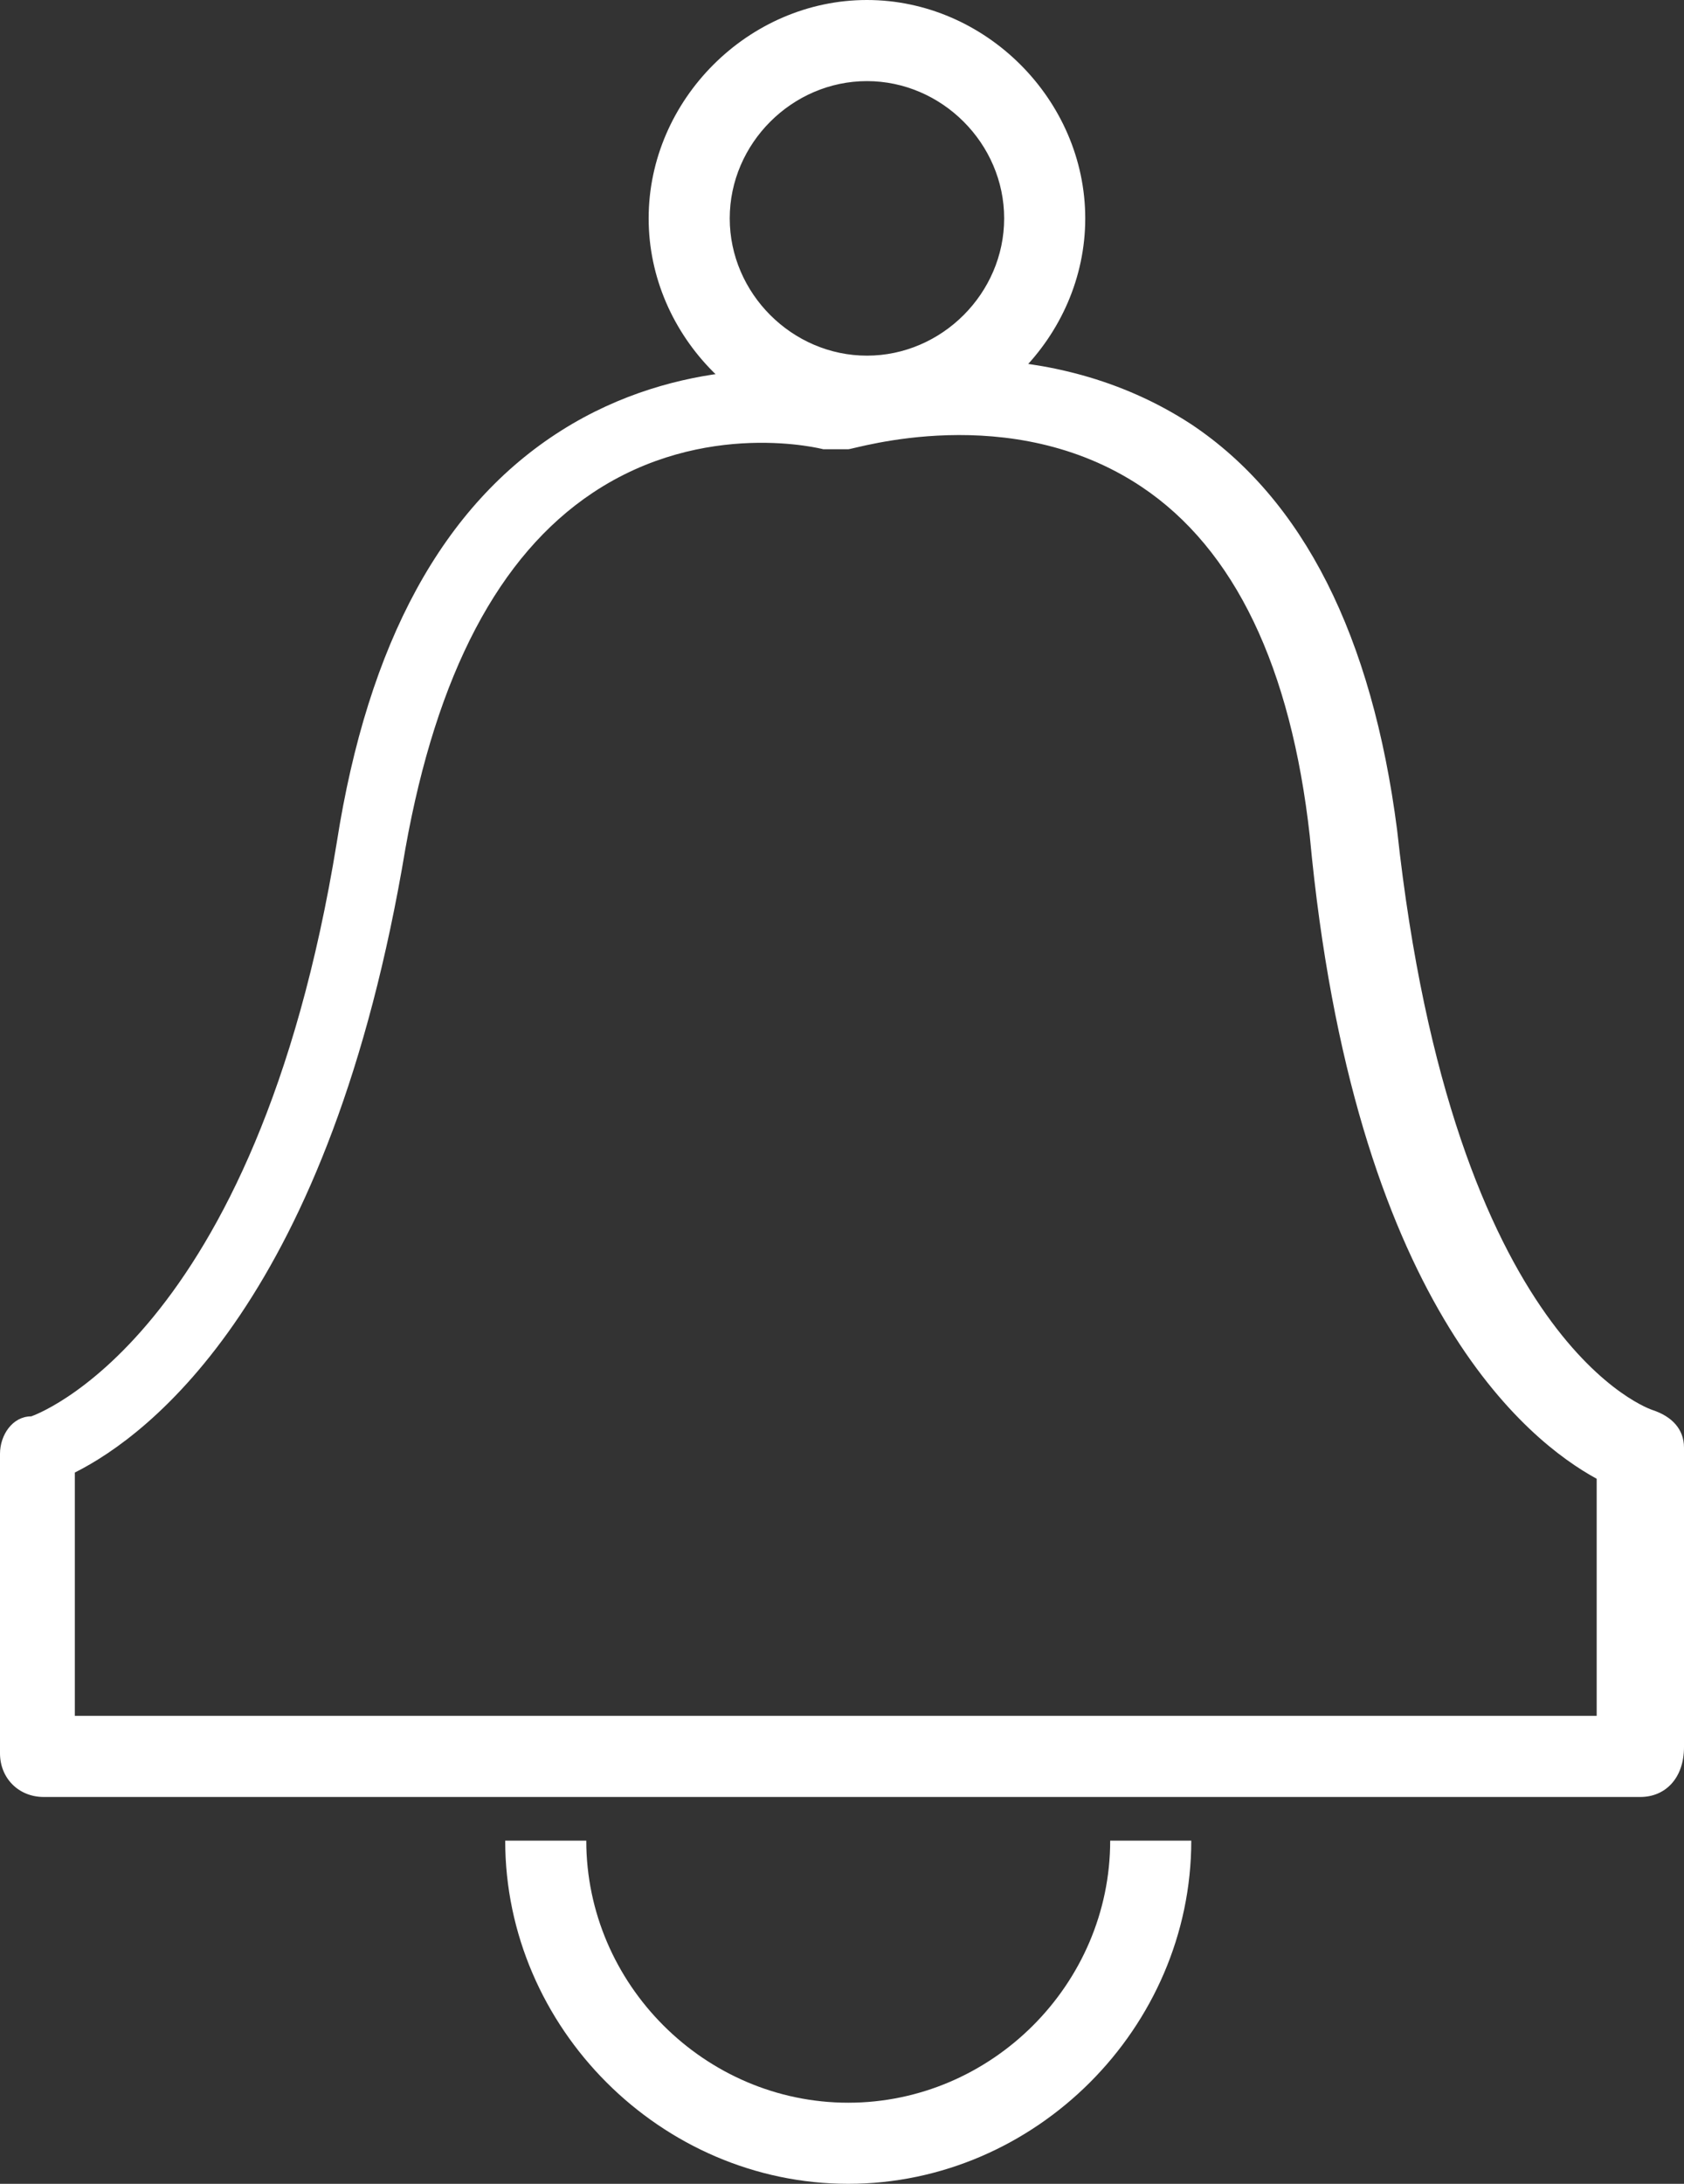
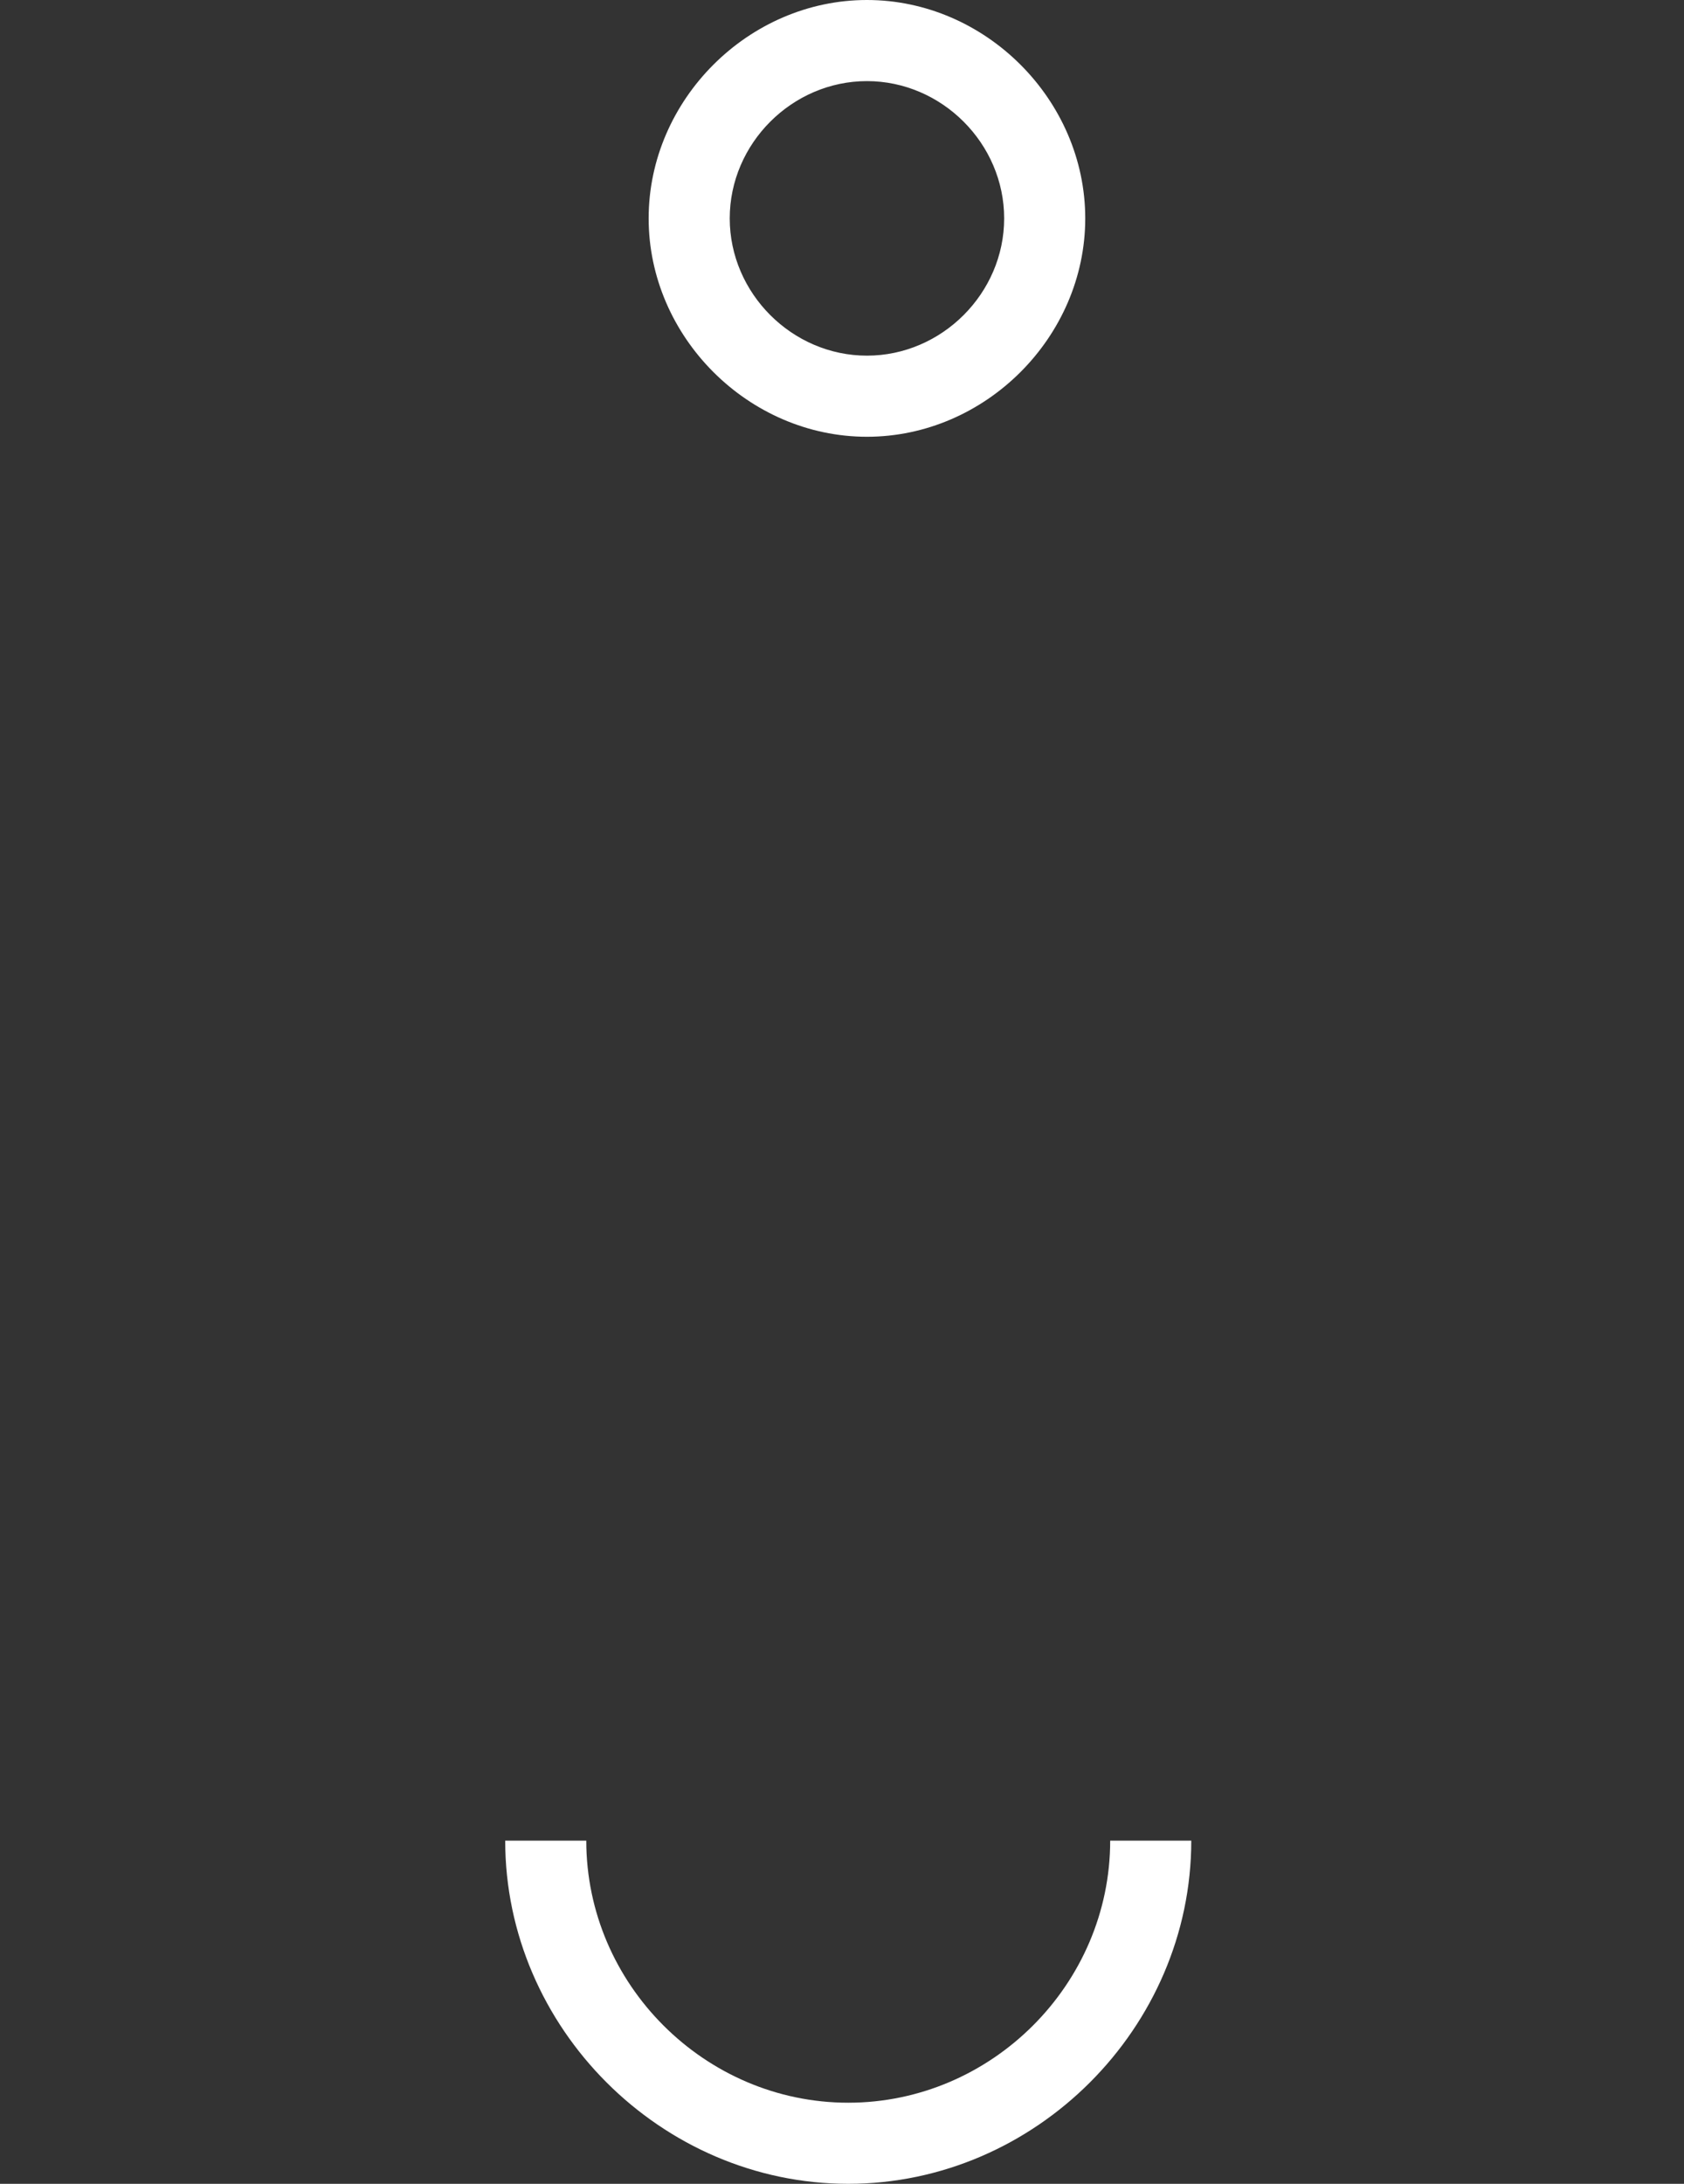
<svg xmlns="http://www.w3.org/2000/svg" version="1.1" id="レイヤー_1" x="0px" y="0px" viewBox="0 0 27 35" style="enable-background:new 0 0 27 35;" xml:space="preserve">
  <rect x="0" y="0" width="27" height="35" fill="#333333" stroke="none" />
  <style type="text/css">
	.st0{fill:#FFFFFF;}
</style>
  <g>
-     <path class="st0" d="M26.3,28.8H0.7c-0.4,0-0.7-0.3-0.7-0.7v-4.8c0-0.3,0.2-0.6,0.5-0.6c0,0,3.6-1.2,4.9-9.2   c0.5-3.2,1.7-5.4,3.6-6.6c1.9-1.2,3.9-1,4.5-0.9c0.7-0.2,3.3-0.7,5.6,0.8c1.8,1.2,2.9,3.4,3.3,6.5l0,0c0.9,8.3,4.1,9.3,4.1,9.3   c0.3,0.1,0.5,0.3,0.5,0.6v4.8C27,28.5,26.7,28.8,26.3,28.8z M1.3,27.5h24.3v-3.8c-1.1-0.6-3.9-2.8-4.6-10.3   c-0.3-2.7-1.2-4.6-2.7-5.6c-2.1-1.4-4.6-0.6-4.7-0.6c-0.1,0-0.2,0-0.4,0c0,0-1.9-0.5-3.7,0.7c-1.5,1-2.5,2.9-3,5.7   c-1.2,7.2-4.1,9.4-5.3,10V27.5z" />
    <path class="st0" d="M13.9,7c-1.9,0-3.5-1.6-3.5-3.5S12,0,13.9,0s3.5,1.6,3.5,3.5S15.8,7,13.9,7z M13.9,1.3c-1.2,0-2.2,1-2.2,2.2   s1,2.2,2.2,2.2s2.2-1,2.2-2.2S15.1,1.3,13.9,1.3z" />
    <path class="st0" d="M13.6,33.7c-2.3,0-4.2-1.9-4.2-4.2H8.1c0,3,2.5,5.5,5.5,5.5s5.5-2.5,5.5-5.5h-1.3   C17.8,31.8,15.9,33.7,13.6,33.7z" />
  </g>
</svg>